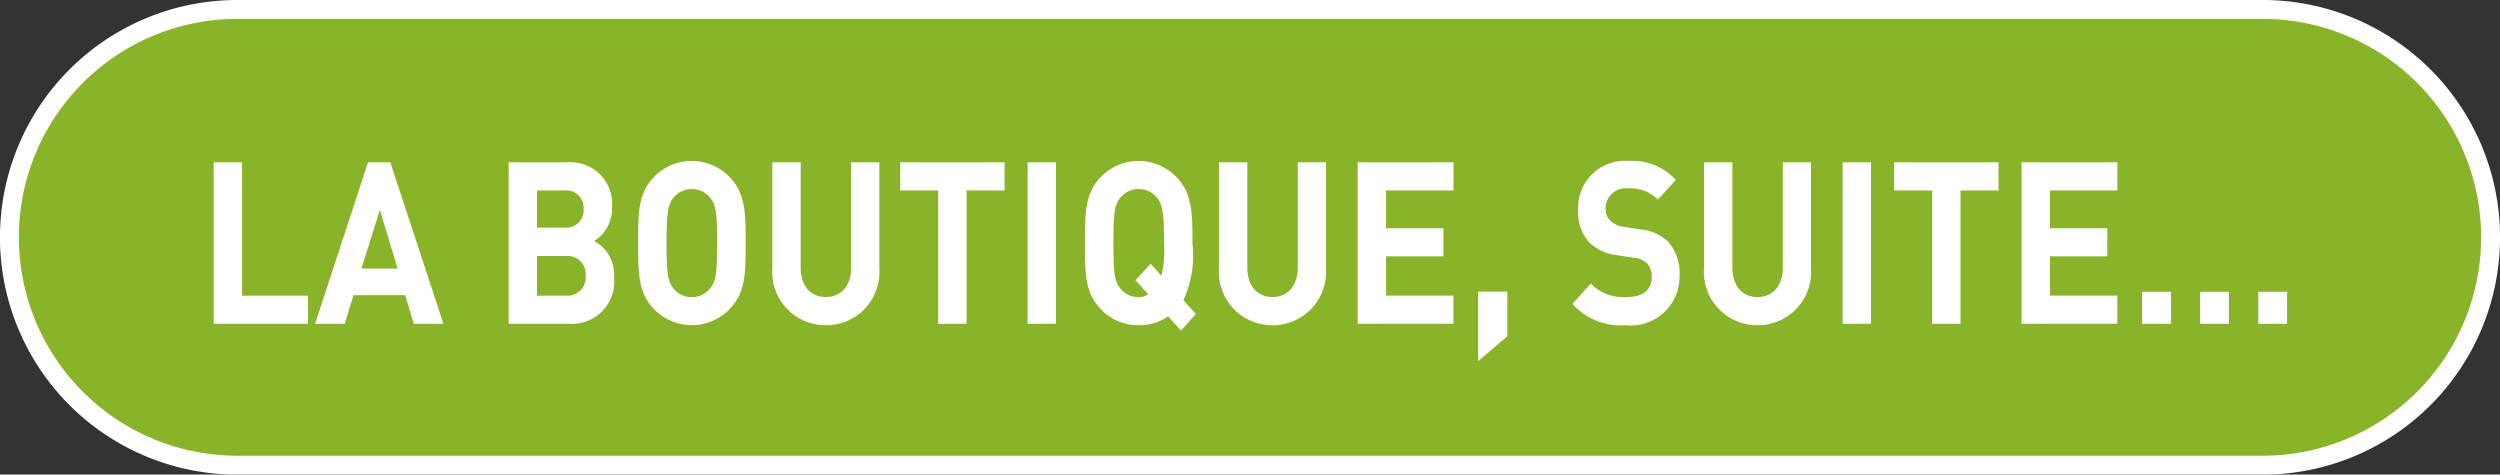
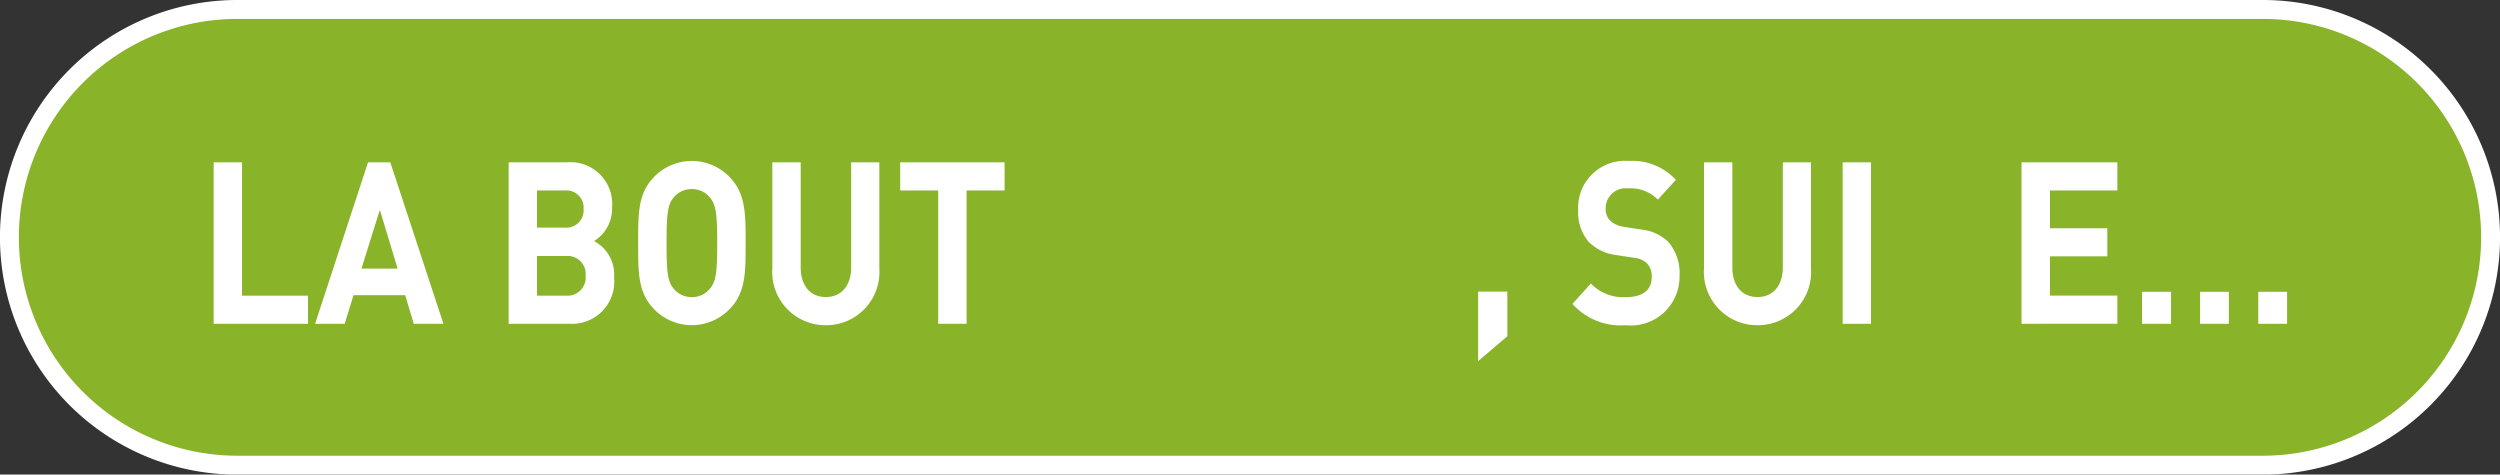
<svg xmlns="http://www.w3.org/2000/svg" id="Calque_1" data-name="Calque 1" viewBox="0 0 132.21 25.097">
  <rect x="0" y="0" width="132.21" height="25.097" fill="#333333" stroke="none" />
  <defs>
    <style>
      .cls-1 {
        fill: #89b328;
        stroke: #fff;
        stroke-miterlimit: 10;
      }

      .cls-2 {
        fill: #fff;
      }
    </style>
  </defs>
  <title>35924eef-a643-437c-a4de-40b3e119f916</title>
  <path class="cls-1" d="M12.548,24.6a12.048,12.048,0,0,1,0-24.1H119.662a12.048,12.048,0,0,1,0,24.1Z" />
  <g>
    <path class="cls-2" d="M11.3,17.123V8.584h1.5v7.052h3.489v1.487Z" />
    <path class="cls-2" d="M21.881,17.123l-.453-1.511H18.695l-.465,1.511H16.663l2.8-8.539h1.178l2.81,8.539ZM20.088,11.1l-.973,3.106h1.913Z" />
    <path class="cls-2" d="M30.121,17.123H26.9V8.584h3.09a2.206,2.206,0,0,1,2.377,2.4,2,2,0,0,1-.951,1.763,2,2,0,0,1,1.059,1.919A2.235,2.235,0,0,1,30.121,17.123Zm-.249-7.052H28.4v1.967h1.469a.915.915,0,0,0,.994-.983A.915.915,0,0,0,29.872,10.071Zm.1,3.466H28.4v2.1H29.97a.962.962,0,0,0,1-1.056A.953.953,0,0,0,29.97,13.537Z" />
    <path class="cls-2" d="M38.664,16.26a2.779,2.779,0,0,1-4.159,0c-.777-.864-.756-1.932-.756-3.406s-.021-2.543.756-3.406a2.779,2.779,0,0,1,4.159,0c.778.863.768,1.931.768,3.406S39.443,15.4,38.664,16.26Zm-1.112-5.8A1.2,1.2,0,0,0,36.59,10a1.218,1.218,0,0,0-.973.456c-.291.359-.367.755-.367,2.4s.076,2.039.367,2.4a1.218,1.218,0,0,0,.973.456,1.2,1.2,0,0,0,.962-.456c.291-.359.378-.756.378-2.4S37.843,10.815,37.552,10.455Z" />
    <path class="cls-2" d="M43.675,17.2a2.817,2.817,0,0,1-2.831-3V8.584h1.5v5.553c0,.983.519,1.571,1.329,1.571s1.34-.588,1.34-1.571V8.584h1.49V14.2A2.816,2.816,0,0,1,43.675,17.2Z" />
    <path class="cls-2" d="M51.116,10.071v7.052h-1.5V10.071h-2.01V8.584h5.521v1.487Z" />
-     <path class="cls-2" d="M54.344,17.123V8.584h1.5v8.539Z" />
-     <path class="cls-2" d="M62.456,17.483l-.681-.755a2.587,2.587,0,0,1-1.556.468,2.672,2.672,0,0,1-2.085-.936c-.777-.864-.756-1.932-.756-3.406s-.021-2.543.756-3.406a2.779,2.779,0,0,1,4.159,0c.778.863.768,1.931.768,3.406a5.655,5.655,0,0,1-.476,3.022l.659.731Zm-1.274-7.027A1.2,1.2,0,0,0,60.22,10a1.215,1.215,0,0,0-.972.456c-.292.359-.368.755-.368,2.4s.076,2.039.368,2.4a1.215,1.215,0,0,0,.972.456.8.8,0,0,0,.5-.156l-.67-.731.8-.876.572.636a6.062,6.062,0,0,0,.141-1.727C61.56,11.21,61.473,10.815,61.182,10.455Z" />
-     <path class="cls-2" d="M67.294,17.2a2.817,2.817,0,0,1-2.831-3V8.584h1.5v5.553c0,.983.519,1.571,1.329,1.571s1.34-.588,1.34-1.571V8.584h1.49V14.2A2.816,2.816,0,0,1,67.294,17.2Z" />
-     <path class="cls-2" d="M71.8,17.123V8.584h5.066v1.487H73.3v2h3.035v1.486H73.3v2.075h3.564v1.487Z" />
    <path class="cls-2" d="M78.169,19.1V15.42h1.545v2.362Z" />
    <path class="cls-2" d="M85.967,17.2a3.415,3.415,0,0,1-2.809-1.128l.973-1.079a2.37,2.37,0,0,0,1.858.72c.886,0,1.36-.372,1.36-1.056a1.012,1.012,0,0,0-.237-.72,1.1,1.1,0,0,0-.681-.3l-.929-.144a2.494,2.494,0,0,1-1.491-.708,2.4,2.4,0,0,1-.551-1.679A2.477,2.477,0,0,1,86.14,8.512a3.116,3.116,0,0,1,2.485,1l-.951,1.044A2.008,2.008,0,0,0,86.1,9.963a1.061,1.061,0,0,0-1.188,1.079.875.875,0,0,0,.228.612,1.265,1.265,0,0,0,.713.336l.907.144a2.424,2.424,0,0,1,1.469.659A2.547,2.547,0,0,1,88.82,14.6,2.577,2.577,0,0,1,85.967,17.2Z" />
    <path class="cls-2" d="M92.945,17.2a2.817,2.817,0,0,1-2.831-3V8.584h1.5v5.553c0,.983.519,1.571,1.329,1.571s1.34-.588,1.34-1.571V8.584h1.49V14.2A2.816,2.816,0,0,1,92.945,17.2Z" />
    <path class="cls-2" d="M97.447,17.123V8.584h1.5v8.539Z" />
-     <path class="cls-2" d="M103.679,10.071v7.052h-1.5V10.071h-2.01V8.584h5.521v1.487Z" />
    <path class="cls-2" d="M106.907,17.123V8.584h5.067v1.487h-3.565v2h3.035v1.486h-3.035v2.075h3.565v1.487Z" />
    <path class="cls-2" d="M113.28,17.123V15.432h1.534v1.691Zm3.068,0V15.432h1.523v1.691Zm3.079,0V15.432h1.523v1.691Z" />
  </g>
</svg>